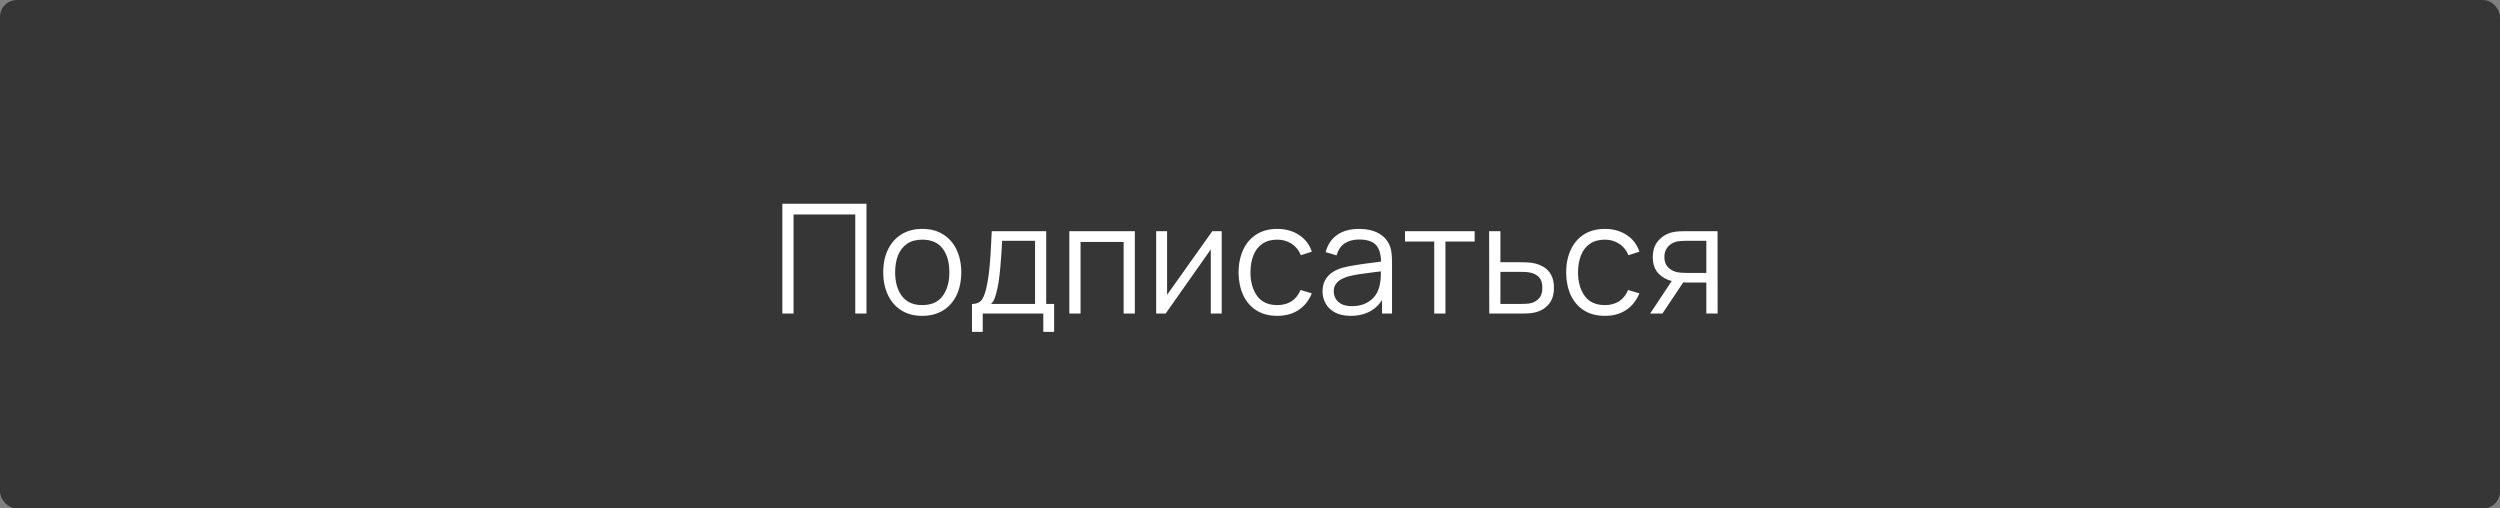
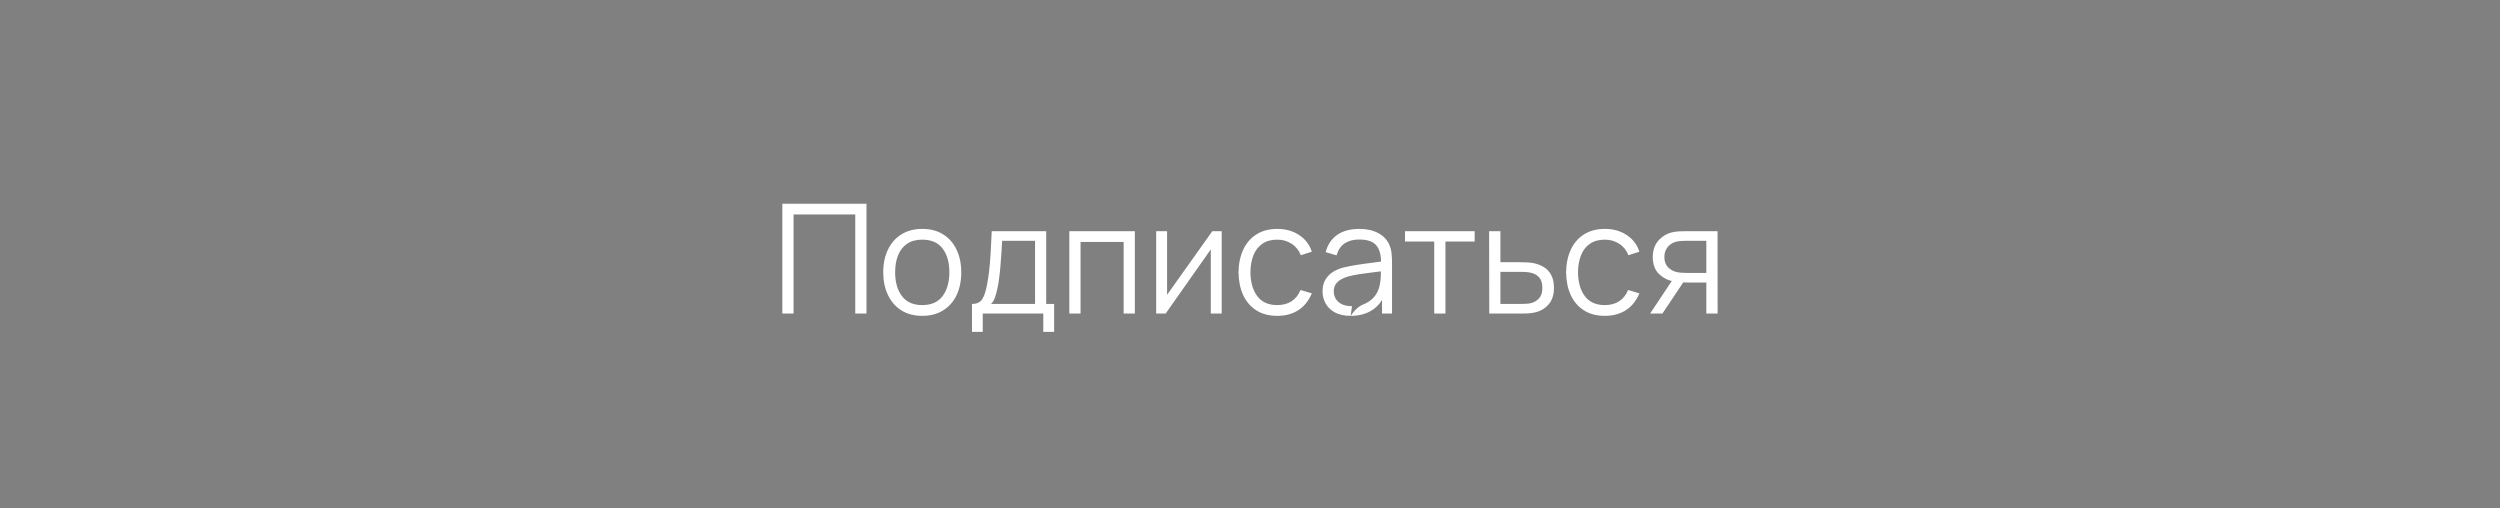
<svg xmlns="http://www.w3.org/2000/svg" width="295" height="60" viewBox="0 0 295 60" fill="none">
  <rect x="0" y="0" width="295" height="60" fill="#808080" stroke="none" />
-   <rect width="295" height="60" rx="2" fill="#363636" />
-   <path d="M92.317 37V24.04H102.244V37H100.921V25.309H93.64V37H92.317ZM108.821 37.27C107.855 37.27 107.03 37.051 106.346 36.613C105.662 36.175 105.137 35.569 104.771 34.795C104.405 34.021 104.222 33.133 104.222 32.131C104.222 31.111 104.408 30.217 104.78 29.449C105.152 28.681 105.68 28.084 106.364 27.658C107.054 27.226 107.873 27.01 108.821 27.01C109.793 27.01 110.621 27.229 111.305 27.667C111.995 28.099 112.52 28.702 112.88 29.476C113.246 30.244 113.429 31.129 113.429 32.131C113.429 33.151 113.246 34.048 112.88 34.822C112.514 35.59 111.986 36.19 111.296 36.622C110.606 37.054 109.781 37.27 108.821 37.27ZM108.821 36.001C109.901 36.001 110.705 35.644 111.233 34.93C111.761 34.21 112.025 33.277 112.025 32.131C112.025 30.955 111.758 30.019 111.224 29.323C110.696 28.627 109.895 28.279 108.821 28.279C108.095 28.279 107.495 28.444 107.021 28.774C106.553 29.098 106.202 29.551 105.968 30.133C105.74 30.709 105.626 31.375 105.626 32.131C105.626 33.301 105.896 34.24 106.436 34.948C106.976 35.65 107.771 36.001 108.821 36.001ZM114.694 39.16V35.866C115.246 35.866 115.642 35.689 115.882 35.335C116.122 34.975 116.317 34.402 116.467 33.616C116.569 33.106 116.653 32.557 116.719 31.969C116.785 31.381 116.842 30.709 116.89 29.953C116.938 29.191 116.983 28.3 117.025 27.28H123.451V35.866H124.387V39.16H123.109V37H115.963V39.16H114.694ZM116.935 35.866H122.137V28.414H118.249C118.231 28.87 118.204 29.353 118.168 29.863C118.138 30.373 118.099 30.883 118.051 31.393C118.009 31.903 117.958 32.383 117.898 32.833C117.844 33.277 117.778 33.667 117.7 34.003C117.61 34.435 117.511 34.804 117.403 35.11C117.301 35.416 117.145 35.668 116.935 35.866ZM126.181 37V27.28H133.912V37H132.589V28.549H127.504V37H126.181ZM144.16 27.28V37H142.873V29.431L137.545 37H136.429V27.28H137.716V34.786L143.053 27.28H144.16ZM150.718 37.27C149.74 37.27 148.912 37.051 148.234 36.613C147.556 36.175 147.04 35.572 146.686 34.804C146.338 34.03 146.158 33.142 146.146 32.14C146.158 31.12 146.344 30.226 146.704 29.458C147.064 28.684 147.583 28.084 148.261 27.658C148.939 27.226 149.761 27.01 150.727 27.01C151.711 27.01 152.566 27.25 153.292 27.73C154.024 28.21 154.525 28.867 154.795 29.701L153.499 30.115C153.271 29.533 152.908 29.083 152.41 28.765C151.918 28.441 151.354 28.279 150.718 28.279C150.004 28.279 149.413 28.444 148.945 28.774C148.477 29.098 148.129 29.551 147.901 30.133C147.673 30.715 147.556 31.384 147.55 32.14C147.562 33.304 147.832 34.24 148.36 34.948C148.888 35.65 149.674 36.001 150.718 36.001C151.378 36.001 151.939 35.851 152.401 35.551C152.869 35.245 153.223 34.801 153.463 34.219L154.795 34.615C154.435 35.479 153.907 36.139 153.211 36.595C152.515 37.045 151.684 37.27 150.718 37.27ZM159.381 37.27C158.649 37.27 158.034 37.138 157.536 36.874C157.044 36.61 156.675 36.259 156.429 35.821C156.183 35.383 156.06 34.906 156.06 34.39C156.06 33.862 156.165 33.412 156.375 33.04C156.591 32.662 156.882 32.353 157.248 32.113C157.62 31.873 158.049 31.69 158.535 31.564C159.027 31.444 159.57 31.339 160.164 31.249C160.764 31.153 161.349 31.072 161.919 31.006C162.495 30.934 162.999 30.865 163.431 30.799L162.963 31.087C162.981 30.127 162.795 29.416 162.405 28.954C162.015 28.492 161.337 28.261 160.371 28.261C159.705 28.261 159.141 28.411 158.679 28.711C158.223 29.011 157.902 29.485 157.716 30.133L156.429 29.755C156.651 28.885 157.098 28.21 157.77 27.73C158.442 27.25 159.315 27.01 160.389 27.01C161.277 27.01 162.03 27.178 162.648 27.514C163.272 27.844 163.713 28.324 163.971 28.954C164.091 29.236 164.169 29.551 164.205 29.899C164.241 30.247 164.259 30.601 164.259 30.961V37H163.08V34.561L163.422 34.705C163.092 35.539 162.579 36.175 161.883 36.613C161.187 37.051 160.353 37.27 159.381 37.27ZM159.534 36.127C160.152 36.127 160.692 36.016 161.154 35.794C161.616 35.572 161.988 35.269 162.27 34.885C162.552 34.495 162.735 34.057 162.819 33.571C162.891 33.259 162.93 32.917 162.936 32.545C162.942 32.167 162.945 31.885 162.945 31.699L163.449 31.96C162.999 32.02 162.51 32.08 161.982 32.14C161.46 32.2 160.944 32.269 160.434 32.347C159.93 32.425 159.474 32.518 159.066 32.626C158.79 32.704 158.523 32.815 158.265 32.959C158.007 33.097 157.794 33.283 157.626 33.517C157.464 33.751 157.383 34.042 157.383 34.39C157.383 34.672 157.452 34.945 157.59 35.209C157.734 35.473 157.962 35.692 158.274 35.866C158.592 36.04 159.012 36.127 159.534 36.127ZM169.239 37V28.504H165.792V27.28H174.009V28.504H170.562V37H169.239ZM175.734 37L175.716 27.28H177.048V30.943H179.325C179.607 30.943 179.883 30.949 180.153 30.961C180.429 30.973 180.672 30.997 180.882 31.033C181.362 31.123 181.788 31.282 182.16 31.51C182.538 31.738 182.832 32.053 183.042 32.455C183.258 32.857 183.366 33.361 183.366 33.967C183.366 34.801 183.15 35.458 182.718 35.938C182.292 36.418 181.752 36.73 181.098 36.874C180.852 36.928 180.585 36.964 180.297 36.982C180.009 36.994 179.724 37 179.442 37H175.734ZM177.048 35.866H179.388C179.592 35.866 179.82 35.86 180.072 35.848C180.324 35.836 180.546 35.803 180.738 35.749C181.056 35.659 181.344 35.479 181.602 35.209C181.866 34.933 181.998 34.519 181.998 33.967C181.998 33.421 181.872 33.01 181.62 32.734C181.368 32.452 181.032 32.266 180.612 32.176C180.426 32.134 180.225 32.107 180.009 32.095C179.793 32.083 179.586 32.077 179.388 32.077H177.048V35.866ZM189.372 37.27C188.394 37.27 187.566 37.051 186.888 36.613C186.21 36.175 185.694 35.572 185.34 34.804C184.992 34.03 184.812 33.142 184.8 32.14C184.812 31.12 184.998 30.226 185.358 29.458C185.718 28.684 186.237 28.084 186.915 27.658C187.593 27.226 188.415 27.01 189.381 27.01C190.365 27.01 191.22 27.25 191.946 27.73C192.678 28.21 193.179 28.867 193.449 29.701L192.153 30.115C191.925 29.533 191.562 29.083 191.064 28.765C190.572 28.441 190.008 28.279 189.372 28.279C188.658 28.279 188.067 28.444 187.599 28.774C187.131 29.098 186.783 29.551 186.555 30.133C186.327 30.715 186.21 31.384 186.204 32.14C186.216 33.304 186.486 34.24 187.014 34.948C187.542 35.65 188.328 36.001 189.372 36.001C190.032 36.001 190.593 35.851 191.055 35.551C191.523 35.245 191.877 34.801 192.117 34.219L193.449 34.615C193.089 35.479 192.561 36.139 191.865 36.595C191.169 37.045 190.338 37.27 189.372 37.27ZM201.347 37V33.337H199.079C198.815 33.337 198.542 33.328 198.26 33.31C197.984 33.286 197.726 33.253 197.486 33.211C196.802 33.079 196.22 32.779 195.74 32.311C195.266 31.837 195.029 31.183 195.029 30.349C195.029 29.533 195.251 28.879 195.695 28.387C196.139 27.889 196.676 27.565 197.306 27.415C197.594 27.349 197.885 27.31 198.179 27.298C198.479 27.286 198.737 27.28 198.953 27.28H202.67L202.679 37H201.347ZM194.714 37L197.423 32.923H198.89L196.163 37H194.714ZM199.007 32.203H201.347V28.414H199.007C198.863 28.414 198.662 28.42 198.404 28.432C198.146 28.444 197.903 28.483 197.675 28.549C197.477 28.609 197.279 28.714 197.081 28.864C196.889 29.008 196.727 29.203 196.595 29.449C196.463 29.689 196.397 29.983 196.397 30.331C196.397 30.817 196.529 31.207 196.793 31.501C197.063 31.789 197.399 31.987 197.801 32.095C198.017 32.143 198.233 32.173 198.449 32.185C198.665 32.197 198.851 32.203 199.007 32.203Z" fill="white" />
+   <path d="M92.317 37V24.04H102.244V37H100.921V25.309H93.64V37H92.317ZM108.821 37.27C107.855 37.27 107.03 37.051 106.346 36.613C105.662 36.175 105.137 35.569 104.771 34.795C104.405 34.021 104.222 33.133 104.222 32.131C104.222 31.111 104.408 30.217 104.78 29.449C105.152 28.681 105.68 28.084 106.364 27.658C107.054 27.226 107.873 27.01 108.821 27.01C109.793 27.01 110.621 27.229 111.305 27.667C111.995 28.099 112.52 28.702 112.88 29.476C113.246 30.244 113.429 31.129 113.429 32.131C113.429 33.151 113.246 34.048 112.88 34.822C112.514 35.59 111.986 36.19 111.296 36.622C110.606 37.054 109.781 37.27 108.821 37.27ZM108.821 36.001C109.901 36.001 110.705 35.644 111.233 34.93C111.761 34.21 112.025 33.277 112.025 32.131C112.025 30.955 111.758 30.019 111.224 29.323C110.696 28.627 109.895 28.279 108.821 28.279C108.095 28.279 107.495 28.444 107.021 28.774C106.553 29.098 106.202 29.551 105.968 30.133C105.74 30.709 105.626 31.375 105.626 32.131C105.626 33.301 105.896 34.24 106.436 34.948C106.976 35.65 107.771 36.001 108.821 36.001ZM114.694 39.16V35.866C115.246 35.866 115.642 35.689 115.882 35.335C116.122 34.975 116.317 34.402 116.467 33.616C116.569 33.106 116.653 32.557 116.719 31.969C116.785 31.381 116.842 30.709 116.89 29.953C116.938 29.191 116.983 28.3 117.025 27.28H123.451V35.866H124.387V39.16H123.109V37H115.963V39.16H114.694ZM116.935 35.866H122.137V28.414H118.249C118.231 28.87 118.204 29.353 118.168 29.863C118.138 30.373 118.099 30.883 118.051 31.393C118.009 31.903 117.958 32.383 117.898 32.833C117.844 33.277 117.778 33.667 117.7 34.003C117.61 34.435 117.511 34.804 117.403 35.11C117.301 35.416 117.145 35.668 116.935 35.866ZM126.181 37V27.28H133.912V37H132.589V28.549H127.504V37H126.181ZM144.16 27.28V37H142.873V29.431L137.545 37H136.429V27.28H137.716V34.786L143.053 27.28H144.16ZM150.718 37.27C149.74 37.27 148.912 37.051 148.234 36.613C147.556 36.175 147.04 35.572 146.686 34.804C146.338 34.03 146.158 33.142 146.146 32.14C146.158 31.12 146.344 30.226 146.704 29.458C147.064 28.684 147.583 28.084 148.261 27.658C148.939 27.226 149.761 27.01 150.727 27.01C151.711 27.01 152.566 27.25 153.292 27.73C154.024 28.21 154.525 28.867 154.795 29.701L153.499 30.115C153.271 29.533 152.908 29.083 152.41 28.765C151.918 28.441 151.354 28.279 150.718 28.279C150.004 28.279 149.413 28.444 148.945 28.774C148.477 29.098 148.129 29.551 147.901 30.133C147.673 30.715 147.556 31.384 147.55 32.14C147.562 33.304 147.832 34.24 148.36 34.948C148.888 35.65 149.674 36.001 150.718 36.001C151.378 36.001 151.939 35.851 152.401 35.551C152.869 35.245 153.223 34.801 153.463 34.219L154.795 34.615C154.435 35.479 153.907 36.139 153.211 36.595C152.515 37.045 151.684 37.27 150.718 37.27ZM159.381 37.27C158.649 37.27 158.034 37.138 157.536 36.874C157.044 36.61 156.675 36.259 156.429 35.821C156.183 35.383 156.06 34.906 156.06 34.39C156.06 33.862 156.165 33.412 156.375 33.04C156.591 32.662 156.882 32.353 157.248 32.113C157.62 31.873 158.049 31.69 158.535 31.564C159.027 31.444 159.57 31.339 160.164 31.249C160.764 31.153 161.349 31.072 161.919 31.006C162.495 30.934 162.999 30.865 163.431 30.799L162.963 31.087C162.981 30.127 162.795 29.416 162.405 28.954C162.015 28.492 161.337 28.261 160.371 28.261C159.705 28.261 159.141 28.411 158.679 28.711C158.223 29.011 157.902 29.485 157.716 30.133L156.429 29.755C156.651 28.885 157.098 28.21 157.77 27.73C158.442 27.25 159.315 27.01 160.389 27.01C161.277 27.01 162.03 27.178 162.648 27.514C163.272 27.844 163.713 28.324 163.971 28.954C164.091 29.236 164.169 29.551 164.205 29.899C164.241 30.247 164.259 30.601 164.259 30.961V37H163.08V34.561L163.422 34.705C163.092 35.539 162.579 36.175 161.883 36.613C161.187 37.051 160.353 37.27 159.381 37.27ZC160.152 36.127 160.692 36.016 161.154 35.794C161.616 35.572 161.988 35.269 162.27 34.885C162.552 34.495 162.735 34.057 162.819 33.571C162.891 33.259 162.93 32.917 162.936 32.545C162.942 32.167 162.945 31.885 162.945 31.699L163.449 31.96C162.999 32.02 162.51 32.08 161.982 32.14C161.46 32.2 160.944 32.269 160.434 32.347C159.93 32.425 159.474 32.518 159.066 32.626C158.79 32.704 158.523 32.815 158.265 32.959C158.007 33.097 157.794 33.283 157.626 33.517C157.464 33.751 157.383 34.042 157.383 34.39C157.383 34.672 157.452 34.945 157.59 35.209C157.734 35.473 157.962 35.692 158.274 35.866C158.592 36.04 159.012 36.127 159.534 36.127ZM169.239 37V28.504H165.792V27.28H174.009V28.504H170.562V37H169.239ZM175.734 37L175.716 27.28H177.048V30.943H179.325C179.607 30.943 179.883 30.949 180.153 30.961C180.429 30.973 180.672 30.997 180.882 31.033C181.362 31.123 181.788 31.282 182.16 31.51C182.538 31.738 182.832 32.053 183.042 32.455C183.258 32.857 183.366 33.361 183.366 33.967C183.366 34.801 183.15 35.458 182.718 35.938C182.292 36.418 181.752 36.73 181.098 36.874C180.852 36.928 180.585 36.964 180.297 36.982C180.009 36.994 179.724 37 179.442 37H175.734ZM177.048 35.866H179.388C179.592 35.866 179.82 35.86 180.072 35.848C180.324 35.836 180.546 35.803 180.738 35.749C181.056 35.659 181.344 35.479 181.602 35.209C181.866 34.933 181.998 34.519 181.998 33.967C181.998 33.421 181.872 33.01 181.62 32.734C181.368 32.452 181.032 32.266 180.612 32.176C180.426 32.134 180.225 32.107 180.009 32.095C179.793 32.083 179.586 32.077 179.388 32.077H177.048V35.866ZM189.372 37.27C188.394 37.27 187.566 37.051 186.888 36.613C186.21 36.175 185.694 35.572 185.34 34.804C184.992 34.03 184.812 33.142 184.8 32.14C184.812 31.12 184.998 30.226 185.358 29.458C185.718 28.684 186.237 28.084 186.915 27.658C187.593 27.226 188.415 27.01 189.381 27.01C190.365 27.01 191.22 27.25 191.946 27.73C192.678 28.21 193.179 28.867 193.449 29.701L192.153 30.115C191.925 29.533 191.562 29.083 191.064 28.765C190.572 28.441 190.008 28.279 189.372 28.279C188.658 28.279 188.067 28.444 187.599 28.774C187.131 29.098 186.783 29.551 186.555 30.133C186.327 30.715 186.21 31.384 186.204 32.14C186.216 33.304 186.486 34.24 187.014 34.948C187.542 35.65 188.328 36.001 189.372 36.001C190.032 36.001 190.593 35.851 191.055 35.551C191.523 35.245 191.877 34.801 192.117 34.219L193.449 34.615C193.089 35.479 192.561 36.139 191.865 36.595C191.169 37.045 190.338 37.27 189.372 37.27ZM201.347 37V33.337H199.079C198.815 33.337 198.542 33.328 198.26 33.31C197.984 33.286 197.726 33.253 197.486 33.211C196.802 33.079 196.22 32.779 195.74 32.311C195.266 31.837 195.029 31.183 195.029 30.349C195.029 29.533 195.251 28.879 195.695 28.387C196.139 27.889 196.676 27.565 197.306 27.415C197.594 27.349 197.885 27.31 198.179 27.298C198.479 27.286 198.737 27.28 198.953 27.28H202.67L202.679 37H201.347ZM194.714 37L197.423 32.923H198.89L196.163 37H194.714ZM199.007 32.203H201.347V28.414H199.007C198.863 28.414 198.662 28.42 198.404 28.432C198.146 28.444 197.903 28.483 197.675 28.549C197.477 28.609 197.279 28.714 197.081 28.864C196.889 29.008 196.727 29.203 196.595 29.449C196.463 29.689 196.397 29.983 196.397 30.331C196.397 30.817 196.529 31.207 196.793 31.501C197.063 31.789 197.399 31.987 197.801 32.095C198.017 32.143 198.233 32.173 198.449 32.185C198.665 32.197 198.851 32.203 199.007 32.203Z" fill="white" />
</svg>